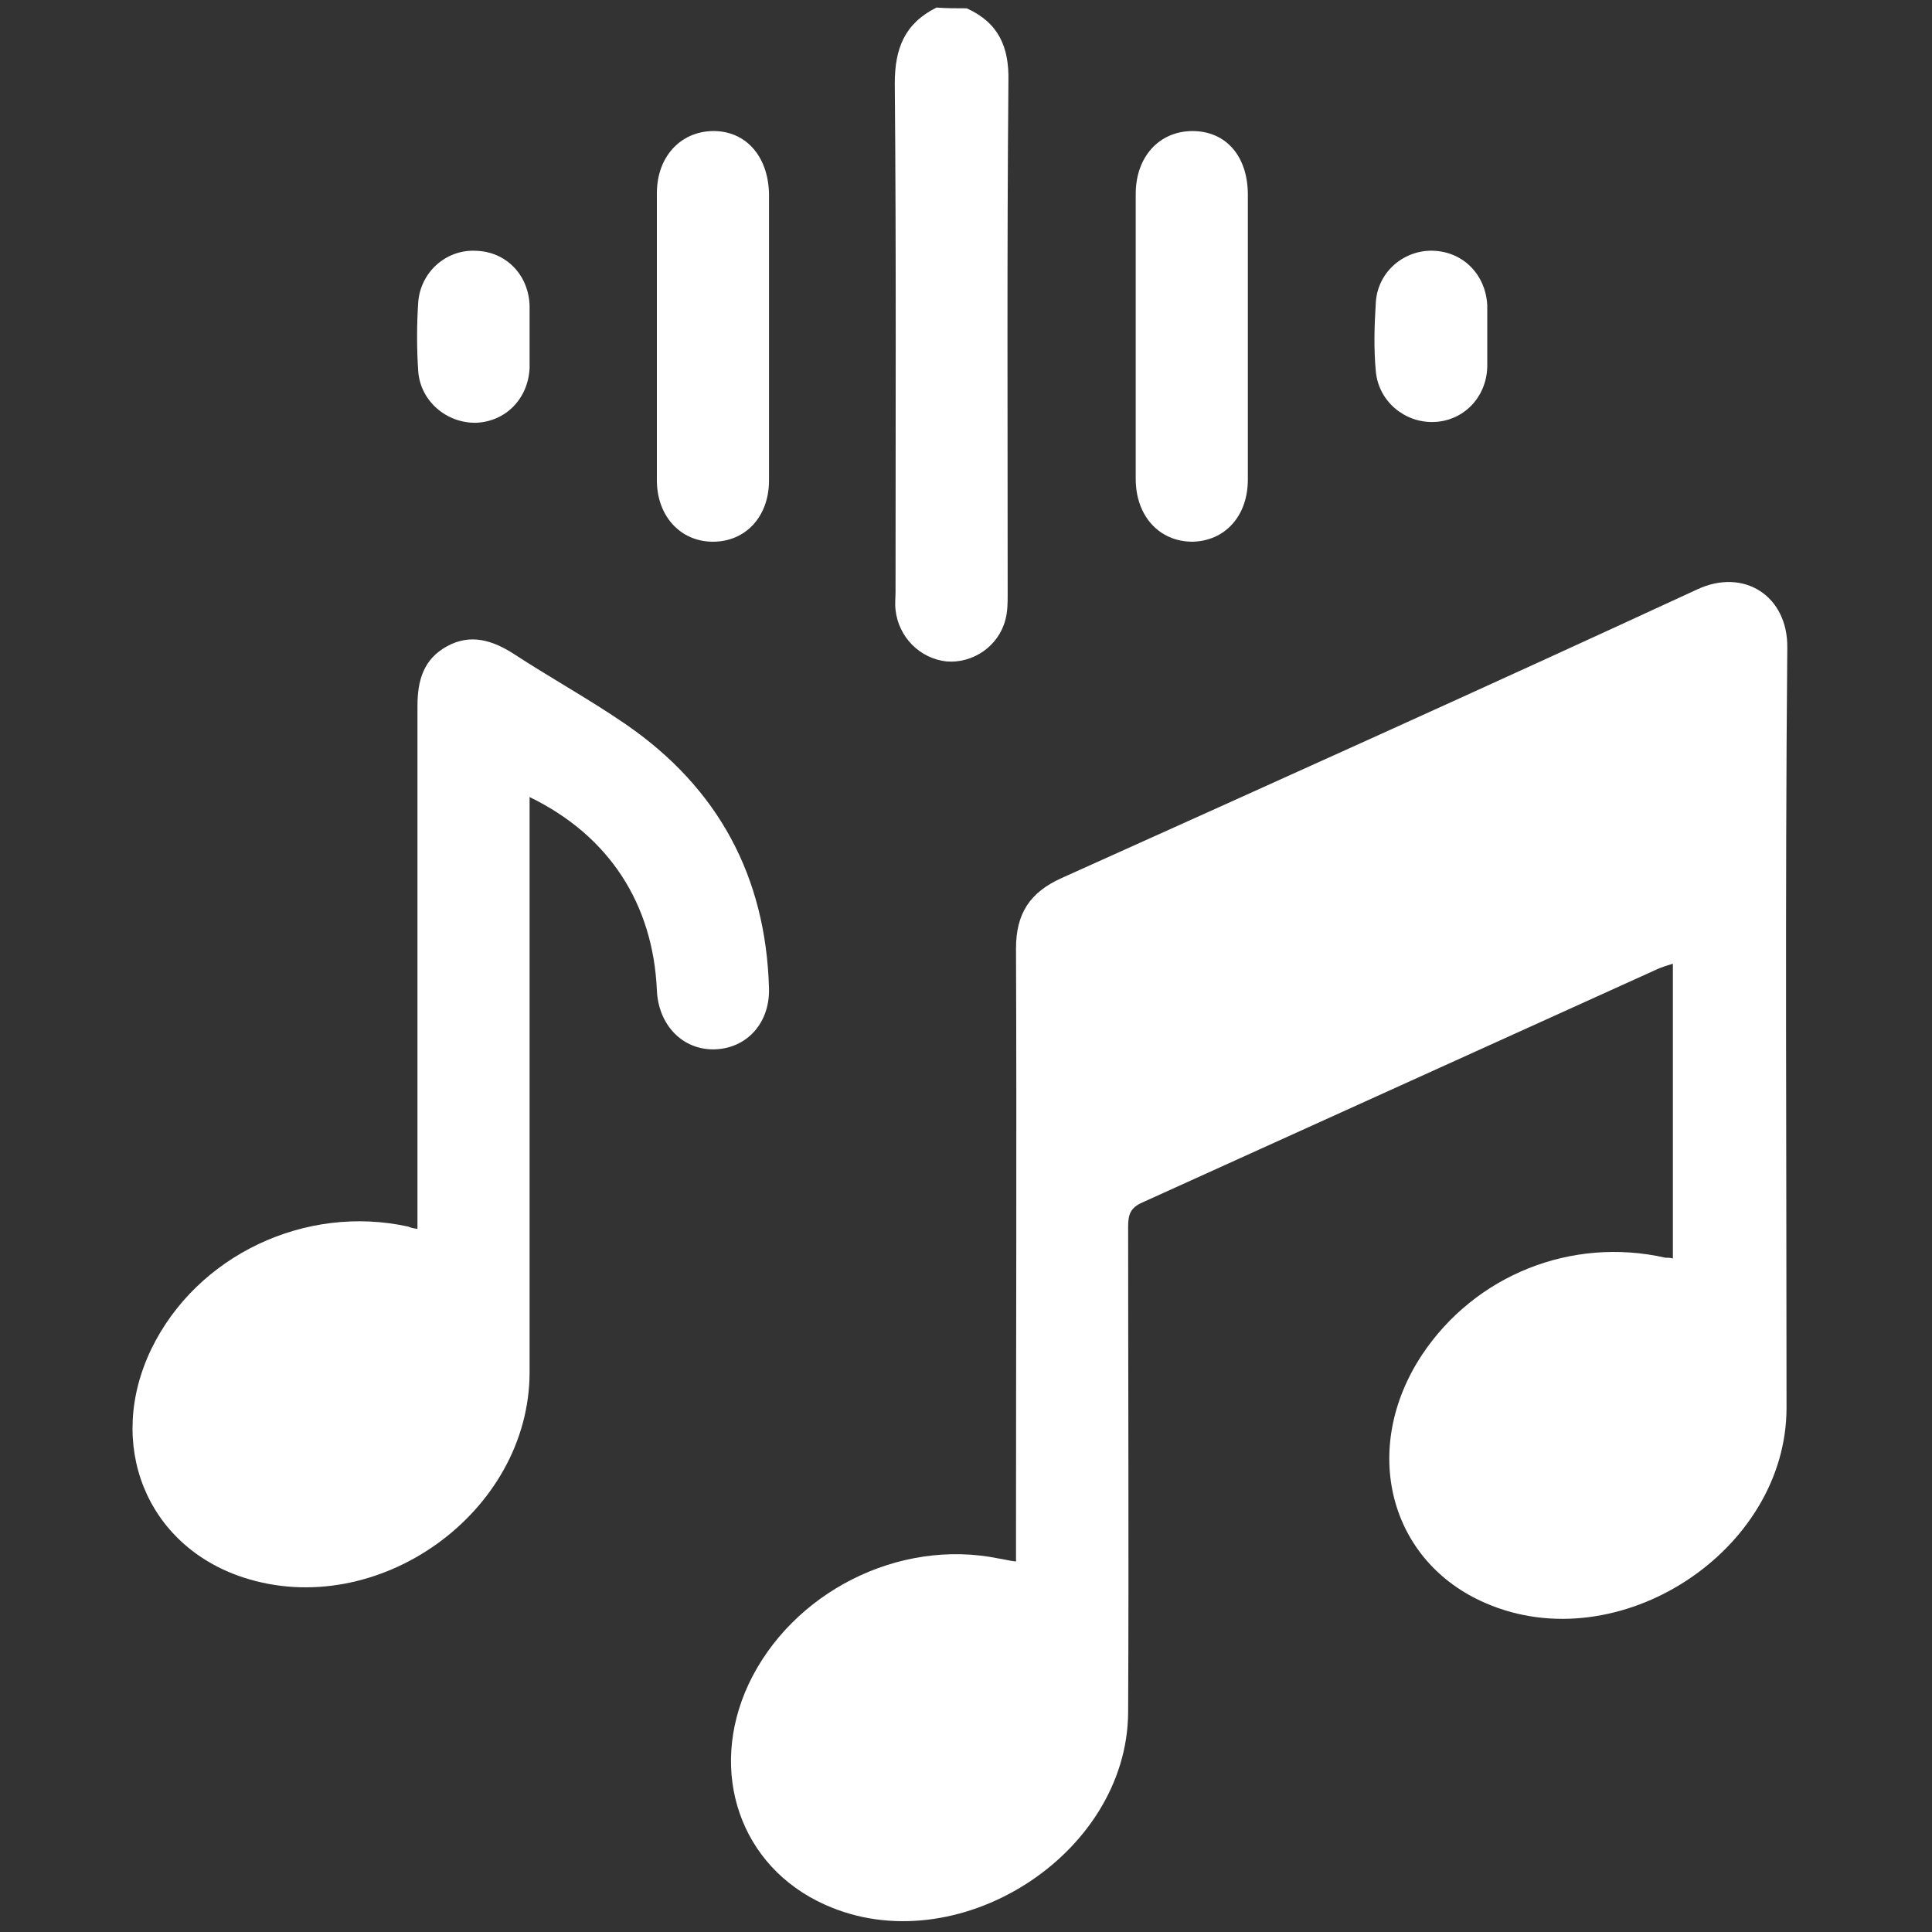
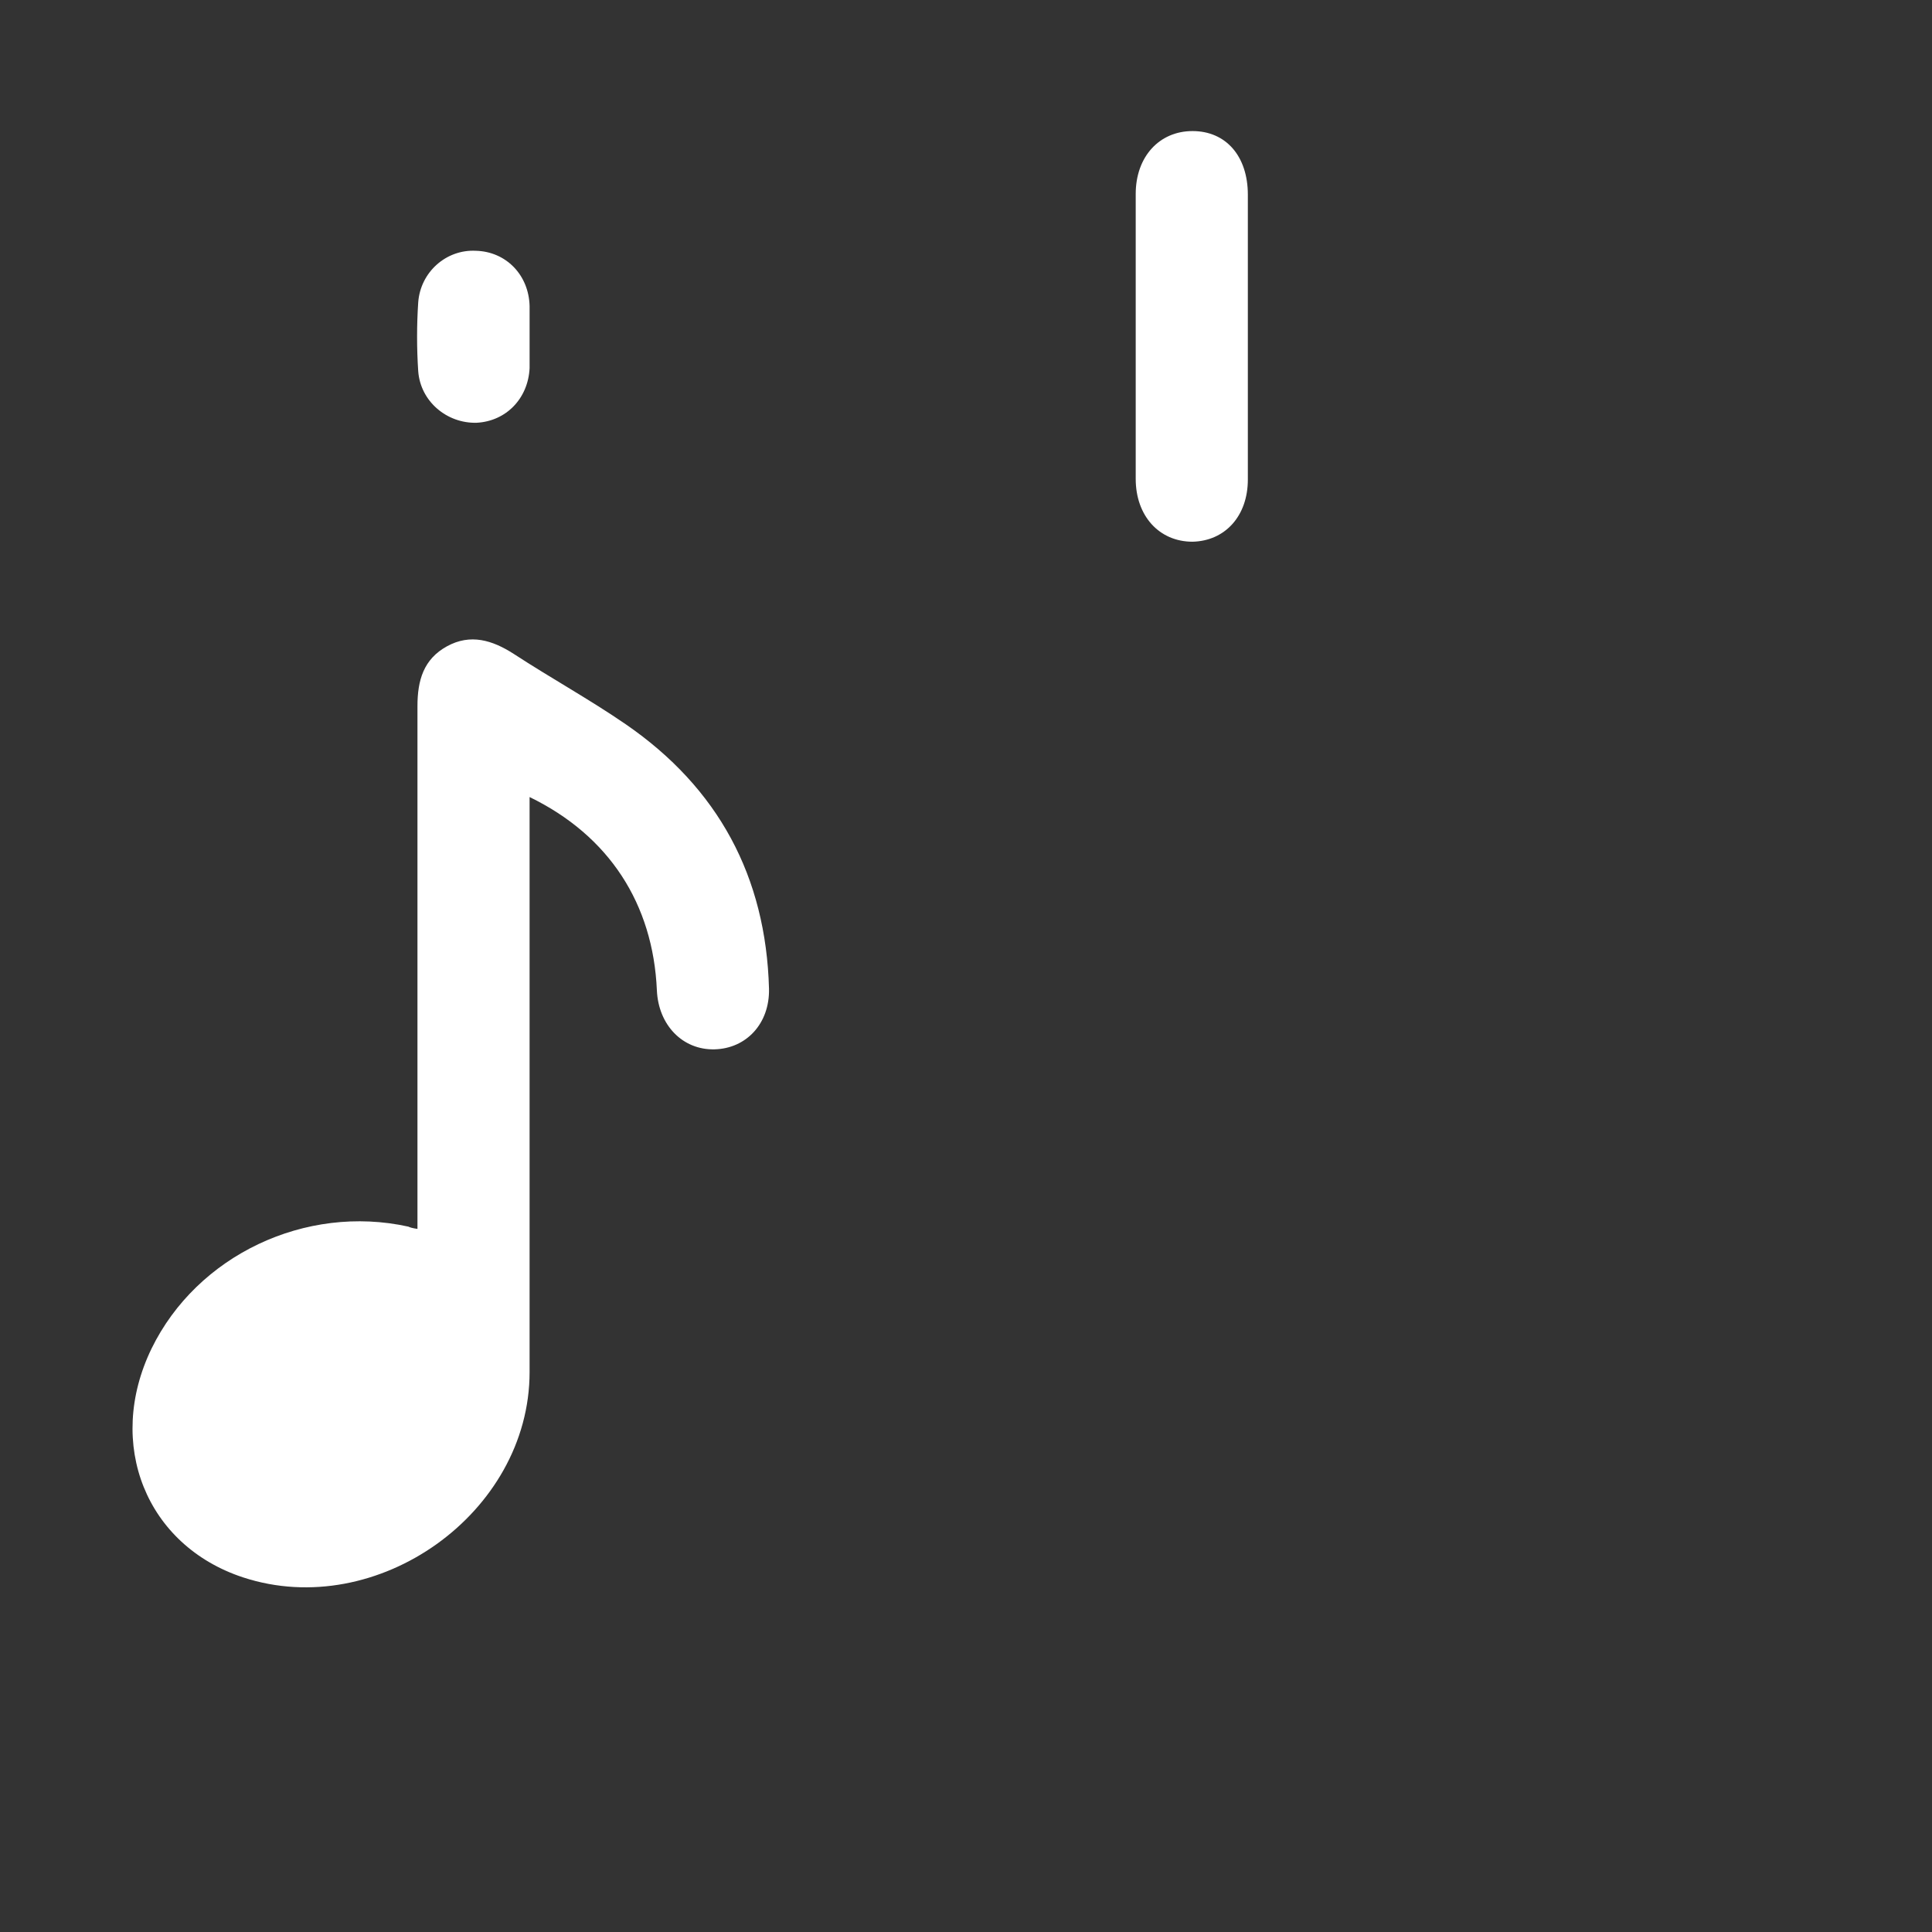
<svg xmlns="http://www.w3.org/2000/svg" version="1.1" id="Capa_1" x="0px" y="0px" viewBox="0 0 255 255" style="enable-background:new 0 0 255 255;" xml:space="preserve">
  <rect x="0" y="0" width="255" height="255" fill="#333333" stroke="none" />
  <style type="text/css">
	.st0{fill:#FFFFFF;}
</style>
  <title>Mesa de trabajo 2</title>
  <g>
-     <path class="st0" d="M127.6,1.1c4.2,1.9,5.6,5.1,5.5,9.6c-0.2,22.6-0.1,45.1-0.1,67.7c0,1.1,0,2.3-0.3,3.4   c-0.9,3.5-4.3,5.8-7.8,5.5c-3.5-0.4-6.3-3.2-6.7-6.8c-0.1-0.8,0-1.6,0-2.5c0-22.3,0.1-44.6-0.1-67c0-4.6,1.3-7.9,5.5-10   C125,1.1,126.3,1.1,127.6,1.1z" />
-     <path class="st0" d="M220.8,166.1c0-13,0-25.8,0-38.9c-0.7,0.2-1.3,0.4-1.8,0.6c-22.7,10.3-45.5,20.6-68.2,30.9   c-1.6,0.7-1.9,1.6-1.9,3.2c0,21.4,0.1,42.7,0,64.1c-0.1,18.9-22.7,33.2-40,25.4c-11.2-5-15.5-17.5-10.1-29.1   c5.7-12.1,19.8-19.3,33-16.6c0.7,0.1,1.4,0.3,2.3,0.4c0-1.1,0-2.1,0-3.1c0-25.9,0.1-51.9,0-77.8c0-4.6,1.8-7.4,6-9.3   c28-12.6,56-25.2,83.9-38.1c6.2-2.9,12,0.9,11.9,7.7c-0.3,33.4-0.1,66.8-0.1,100.3c0,19-22.2,33.4-39.7,25.8   c-12.8-5.5-16.6-20.4-8.4-32.8c7-10.5,19.7-15.6,32.1-12.8C220.1,166,220.4,166,220.8,166.1z" />
    <path class="st0" d="M55.1,162.2c0-1.3,0-2.2,0-3.2c0-21.9,0-43.8,0-65.8c0-3.4,0.8-6.2,3.9-7.9c3.1-1.7,6-0.8,8.8,1   c4.9,3.2,10,6,14.8,9.3c12.2,8.4,18.5,20.1,18.9,34.9c0.1,4.6-3,7.9-7.2,8c-4.2,0.1-7.4-3.2-7.6-7.8c-0.5-11.4-6.3-20.4-16.8-25.5   c0,1,0,1.9,0,2.7c0,24.4,0,48.8,0,73.2c0,18.6-20.1,32.9-37.8,27.1C19.3,204,13.9,190.6,20,178c6-12.3,20.3-19.1,33.9-16.1   C54.1,162,54.4,162.1,55.1,162.2z" />
-     <path class="st0" d="M101.5,44.5c0,6.3,0,12.6,0,18.9c0,4.8-3.1,8.1-7.4,8.1c-4.3,0-7.4-3.4-7.4-8.1c0-12.6,0-25.2,0-37.9   c0-4.8,3.1-8.1,7.3-8.2c4.4-0.1,7.4,3.3,7.5,8.3C101.5,31.9,101.5,38.2,101.5,44.5z" />
    <path class="st0" d="M164.7,44.4c0,6.3,0,12.6,0,18.9c0,4.8-3,8.1-7.3,8.2c-4.4,0-7.5-3.4-7.5-8.3c0-12.5,0-25.1,0-37.6   c0-4.9,3.1-8.3,7.5-8.3c4.4,0,7.3,3.3,7.3,8.4C164.7,31.9,164.7,38.2,164.7,44.4z" />
    <path class="st0" d="M69.9,44.4c0,1.4,0,2.8,0,4.2c-0.2,4-3.1,7-7,7.2C59,55.9,55.5,53,55.2,49c-0.2-3-0.2-6.1,0-9.1   c0.3-4,3.7-7,7.6-6.8c4,0.1,7,3.2,7.1,7.3C69.9,41.7,69.9,43.1,69.9,44.4z" />
-     <path class="st0" d="M196.3,44.5c0,1.3,0,2.6,0,3.9c-0.1,4.1-3.2,7.2-7.1,7.3c-3.8,0.1-7.2-2.7-7.6-6.6c-0.3-3.1-0.2-6.2,0-9.3   c0.3-4,3.8-6.9,7.7-6.7c3.9,0.2,6.8,3.2,7,7.2C196.3,41.7,196.3,43.1,196.3,44.5z" />
  </g>
</svg>